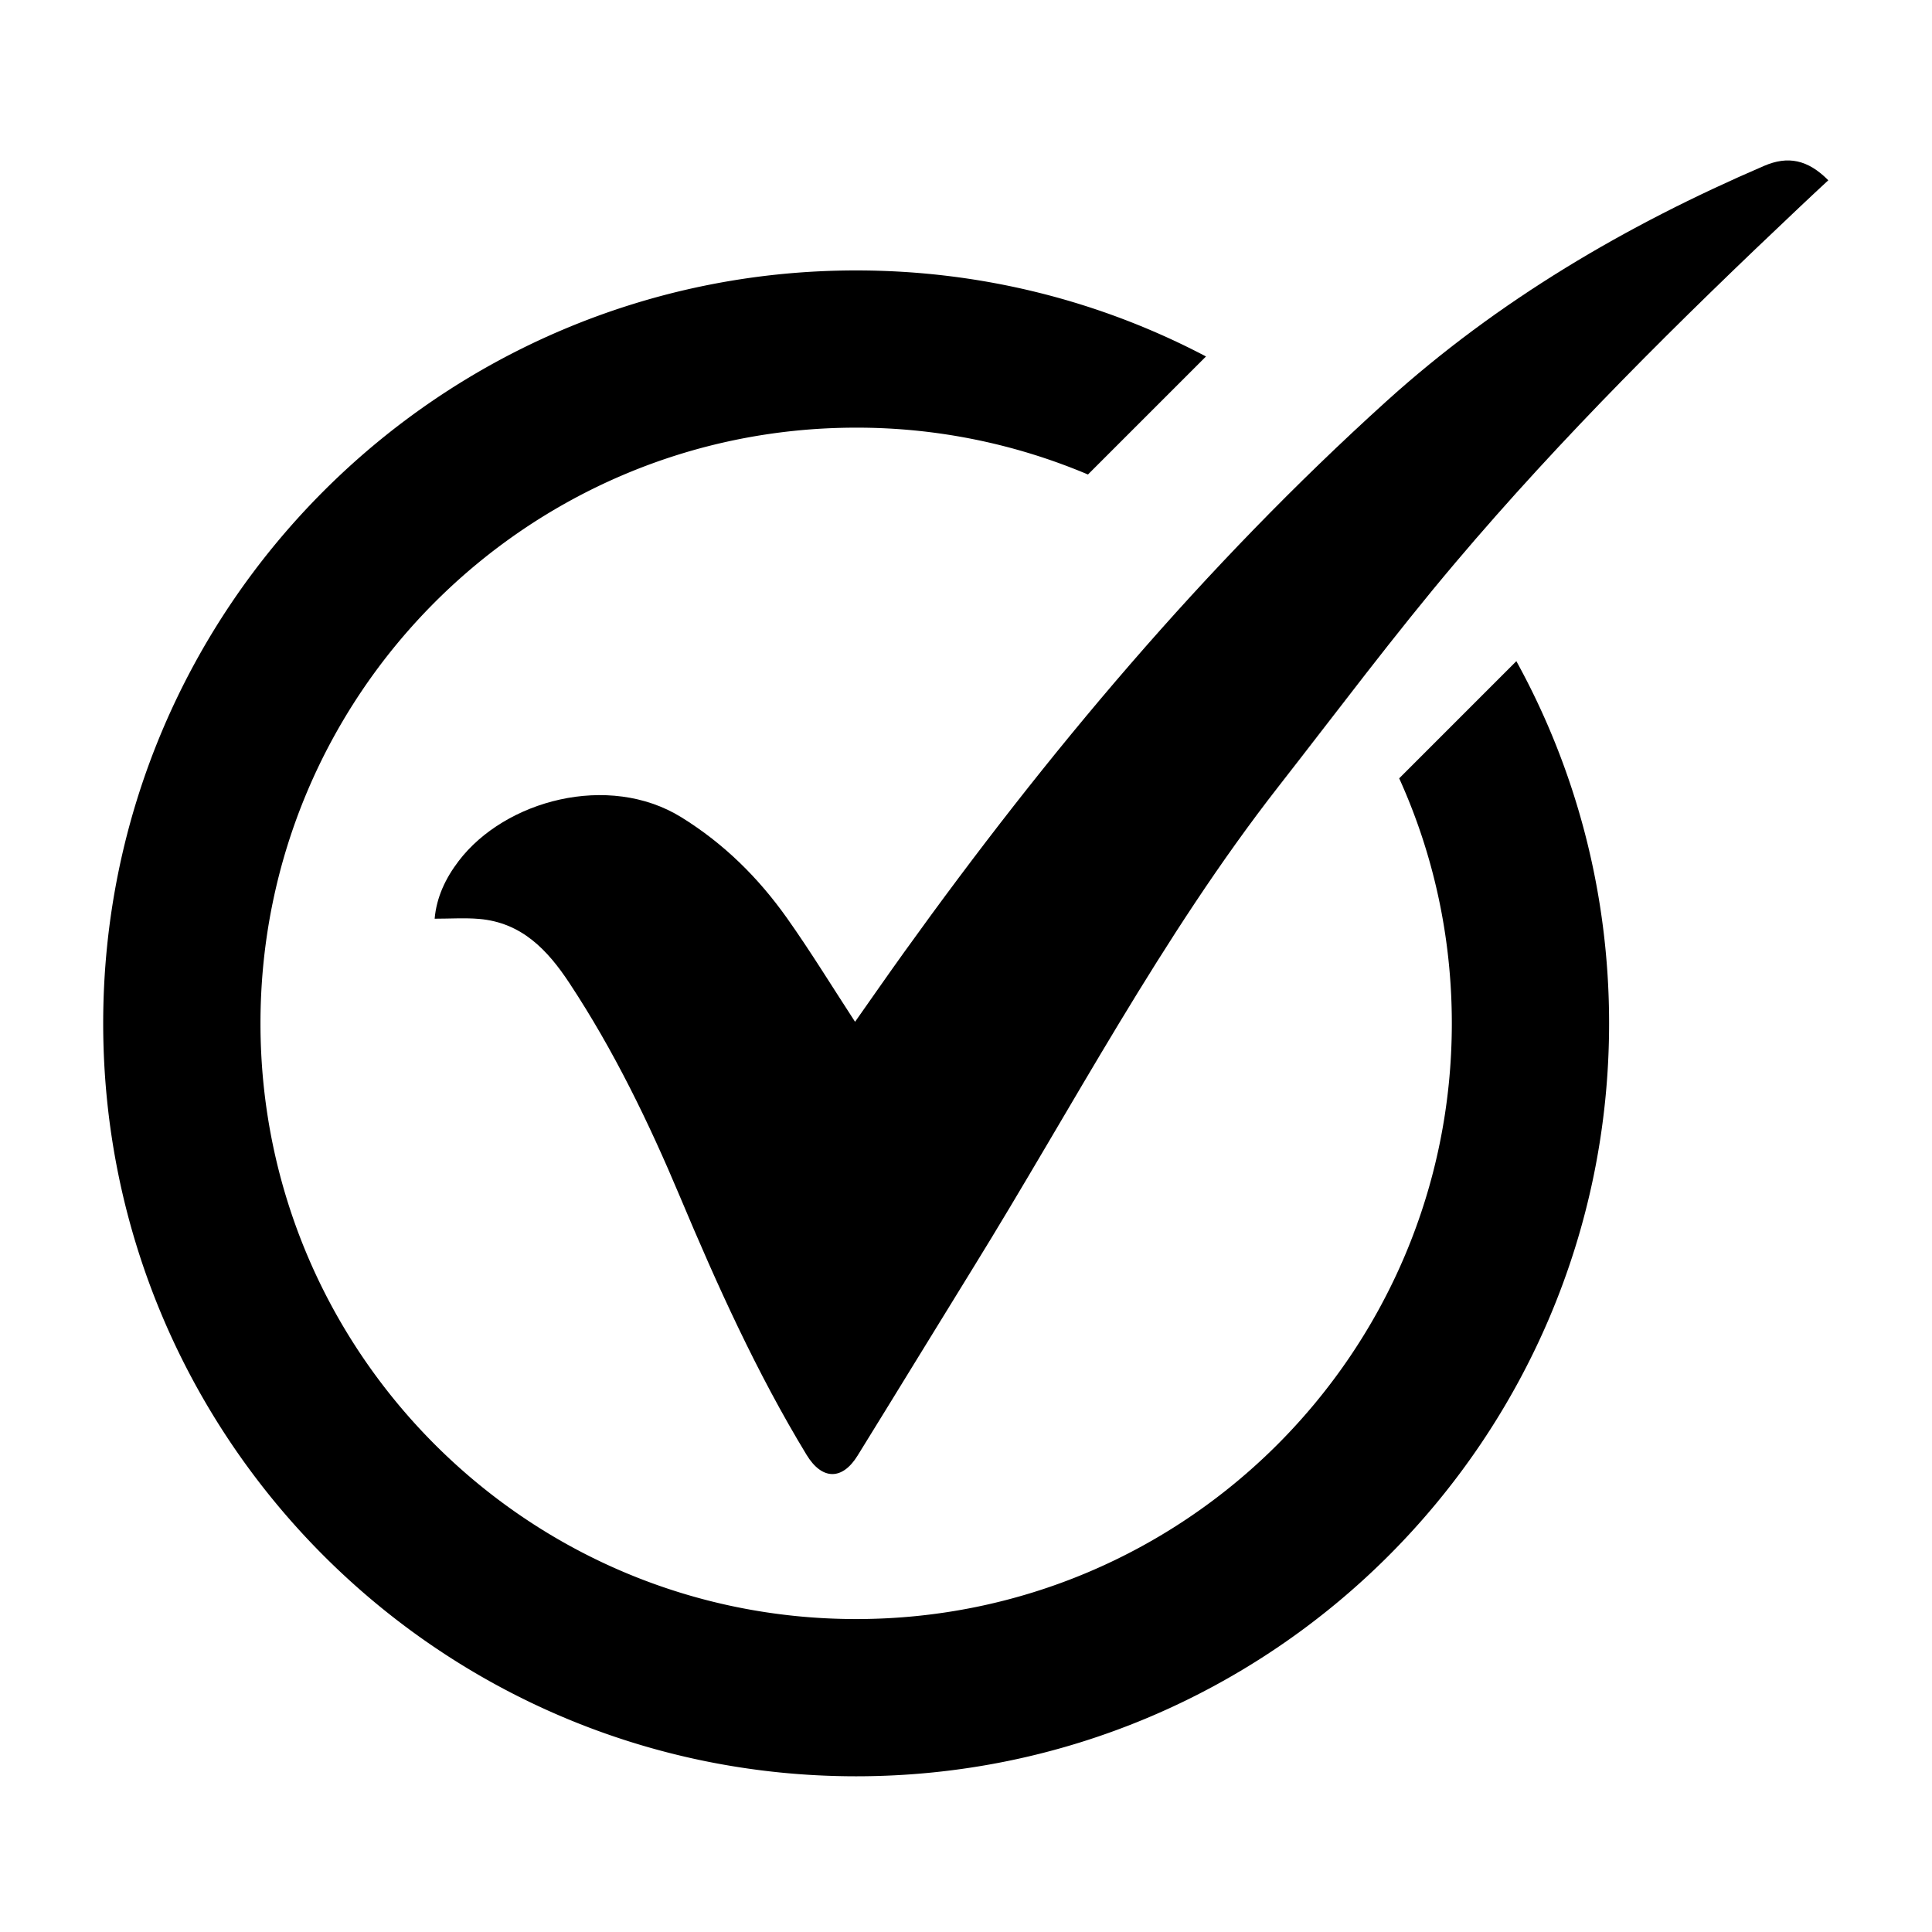
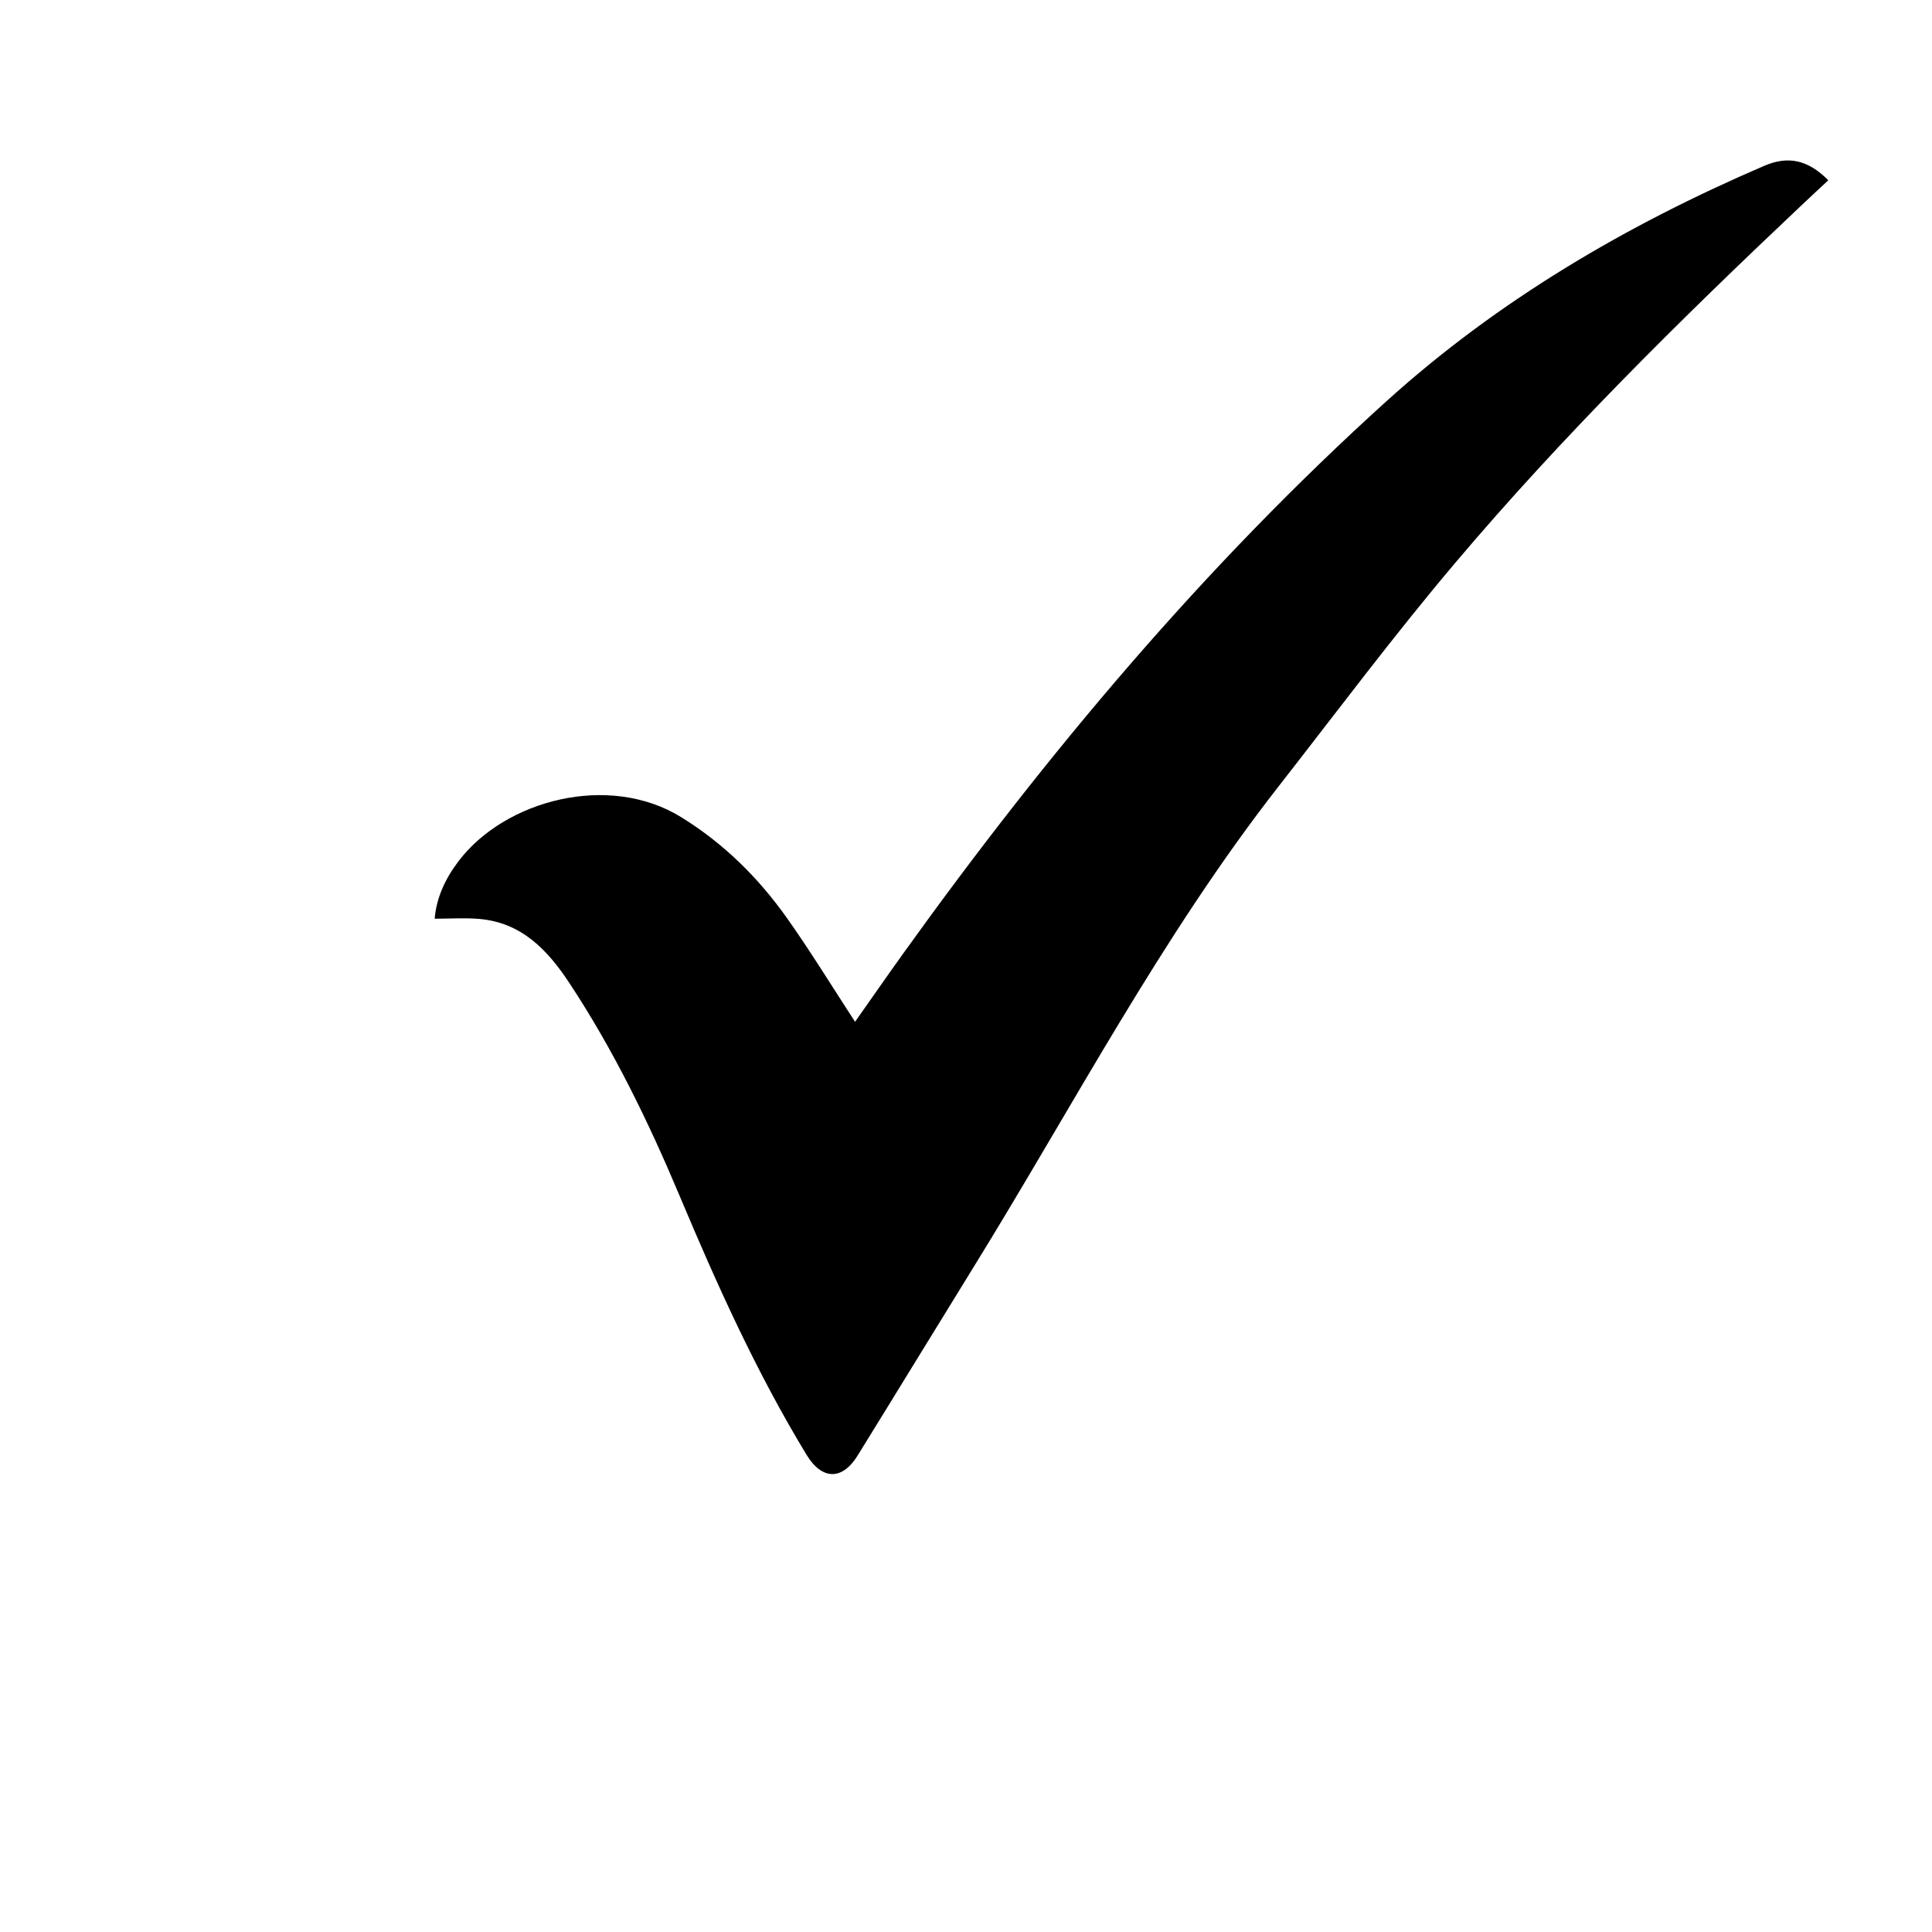
<svg xmlns="http://www.w3.org/2000/svg" width="200" height="200" version="1.0" viewBox="0 0 150 150">
  <defs>
    <clipPath id="a">
      <path d="M33 12.086h109V115H33Zm0 0" />
    </clipPath>
  </defs>
  <g clip-path="url(#a)">
    <path d="M33.746 71.328c.145-1.66.84-3.133 1.86-4.473 3.593-4.726 11.652-6.89 17.289-3.406 3.32 2.055 5.98 4.696 8.199 7.82 1.84 2.598 3.504 5.32 5.293 8.063 1.25-1.773 2.511-3.594 3.804-5.394 11.102-15.461 23.293-29.977 37.434-42.77 8.676-7.848 18.629-13.68 29.34-18.29 1.851-.796 3.394-.487 4.984 1.118-.726.676-1.453 1.348-2.168 2.027-9.355 8.832-18.504 17.868-26.812 27.696-4.754 5.62-9.164 11.531-13.7 17.336-9.128 11.691-15.964 24.84-23.726 37.398-2.996 4.852-5.965 9.719-8.965 14.567-1.191 1.925-2.762 1.898-3.957-.07-3.883-6.391-6.945-13.18-9.836-20.06-2.414-5.742-5.129-11.343-8.574-16.562-1.703-2.582-3.715-4.703-7.016-4.984-1.113-.094-2.246-.016-3.449-.016Zm0 0" />
  </g>
-   <path d="m117.73 51.332-9.097 9.098c2.629 5.8 4.086 12.242 4.086 19.023 0 25.547-20.703 46.25-46.246 46.25-25.547 0-46.25-20.703-46.25-46.25s20.703-46.25 46.25-46.25a46.072 46.072 0 0 1 17.996 3.637l9.164-9.164c-8.113-4.27-17.36-6.68-27.16-6.68-32.285 0-58.461 26.172-58.461 58.457s26.172 58.457 58.46 58.457c32.286 0 58.458-26.172 58.458-58.46 0-10.192-2.61-19.778-7.2-28.118Zm0 0" />
</svg>